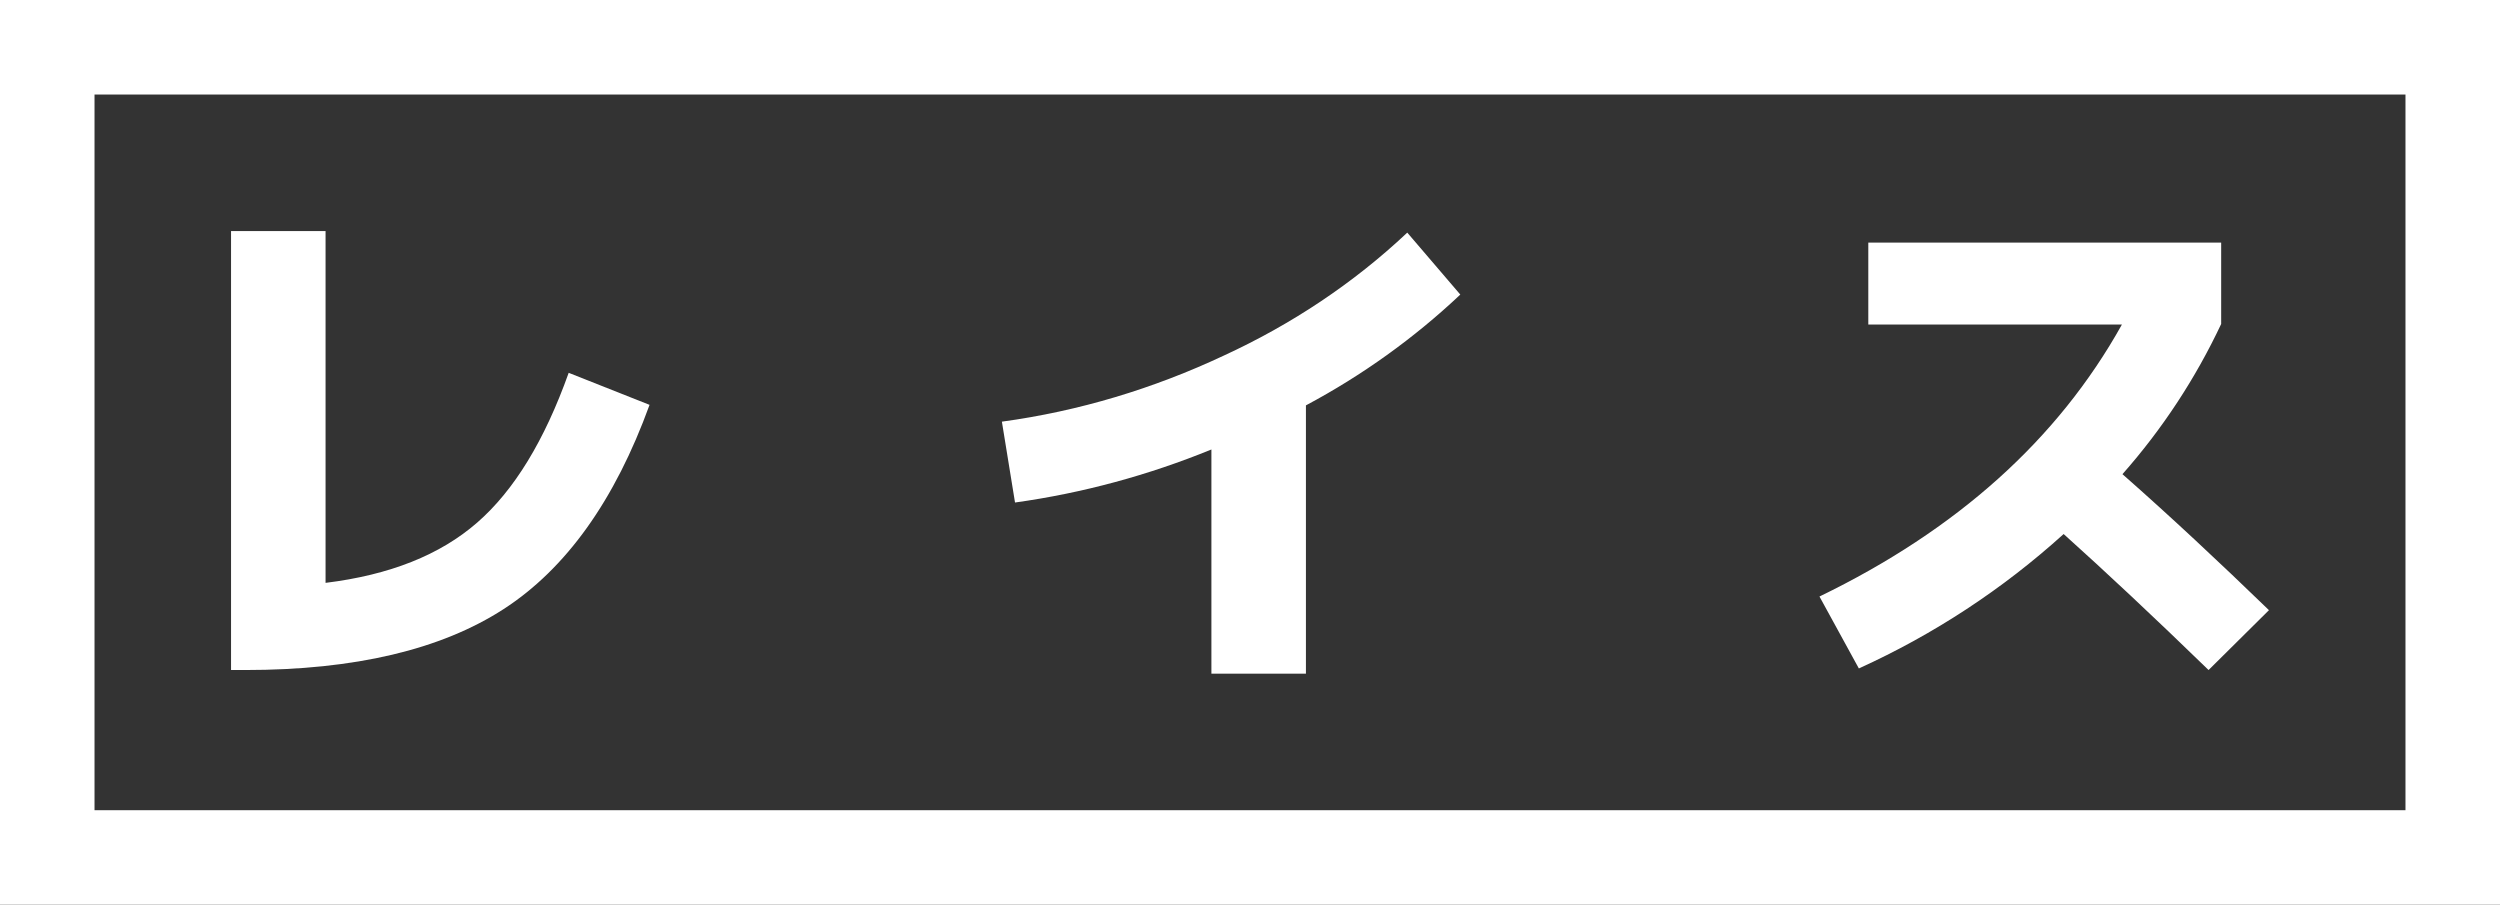
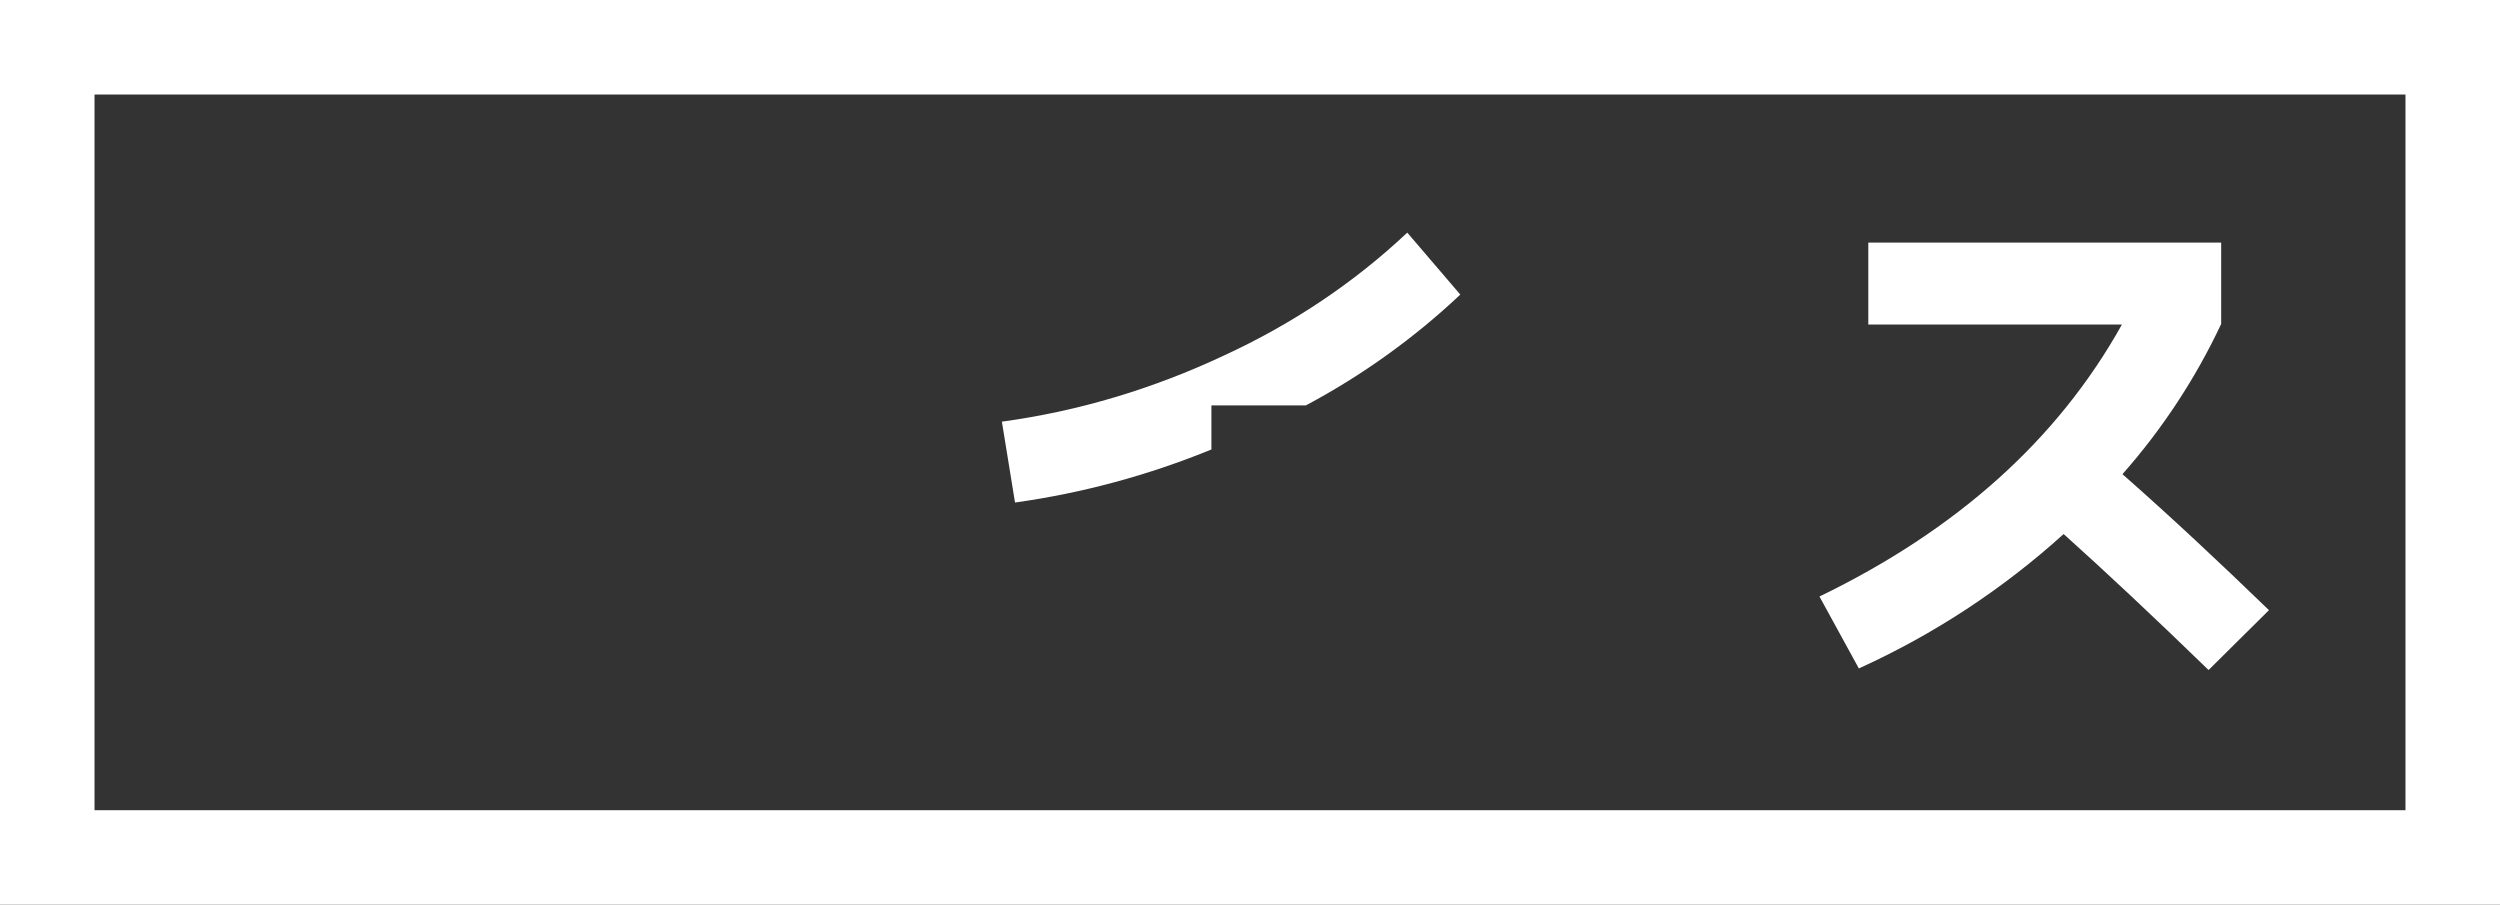
<svg xmlns="http://www.w3.org/2000/svg" version="1.1" id="Layer_1" x="0px" y="0px" viewBox="0 0 476.1 172.3" style="enable-background:new 0 0 476.1 172.3;" xml:space="preserve">
  <rect x="0" y="0" width="476.1" height="172.3" fill="#333333" stroke="none" />
  <style type="text/css">
	.st0{fill:#FFFFFF;}
</style>
  <g id="Layer_2_00000044167196809337508990000015620251059102032532_">
    <g id="Layer_1-2">
-       <path class="st0" d="M62,111c12.2-1.5,21.8-5.3,28.9-11.5c7-6.1,12.8-15.6,17.4-28.5l15.4,6.1c-6.6,18.2-15.9,31.2-27.8,38.9    s-28.3,11.6-49.2,11.6H44V44h18V111z" />
-       <path class="st0" d="M190.8,80.3c14.7-2,28.9-6.3,42.3-12.6c12.8-5.9,24.6-13.7,34.9-23.4l10.1,11.8c-8.8,8.3-18.7,15.4-29.4,21.1    v51.1h-18V85.6c-12,4.9-24.5,8.3-37.4,10.1L190.8,80.3z" />
+       <path class="st0" d="M190.8,80.3c14.7-2,28.9-6.3,42.3-12.6c12.8-5.9,24.6-13.7,34.9-23.4l10.1,11.8c-8.8,8.3-18.7,15.4-29.4,21.1    h-18V85.6c-12,4.9-24.5,8.3-37.4,10.1L190.8,80.3z" />
      <path class="st0" d="M355.8,61.7V46.2H423v15.5c-4.9,10.4-11.2,20-18.8,28.6c9.2,8.1,18.5,16.8,27.9,25.9l-11.5,11.4    c-10.5-10.2-19.7-18.8-27.6-25.9c-11.6,10.5-24.7,19.1-39,25.6l-7.5-13.7c26.2-12.7,45.4-29.9,57.6-51.8H355.8z" />
      <path class="st0" d="M0,0v172.3h476.1V0H0z M458.1,154.3H18V18h440.1V154.3z" />
    </g>
  </g>
</svg>